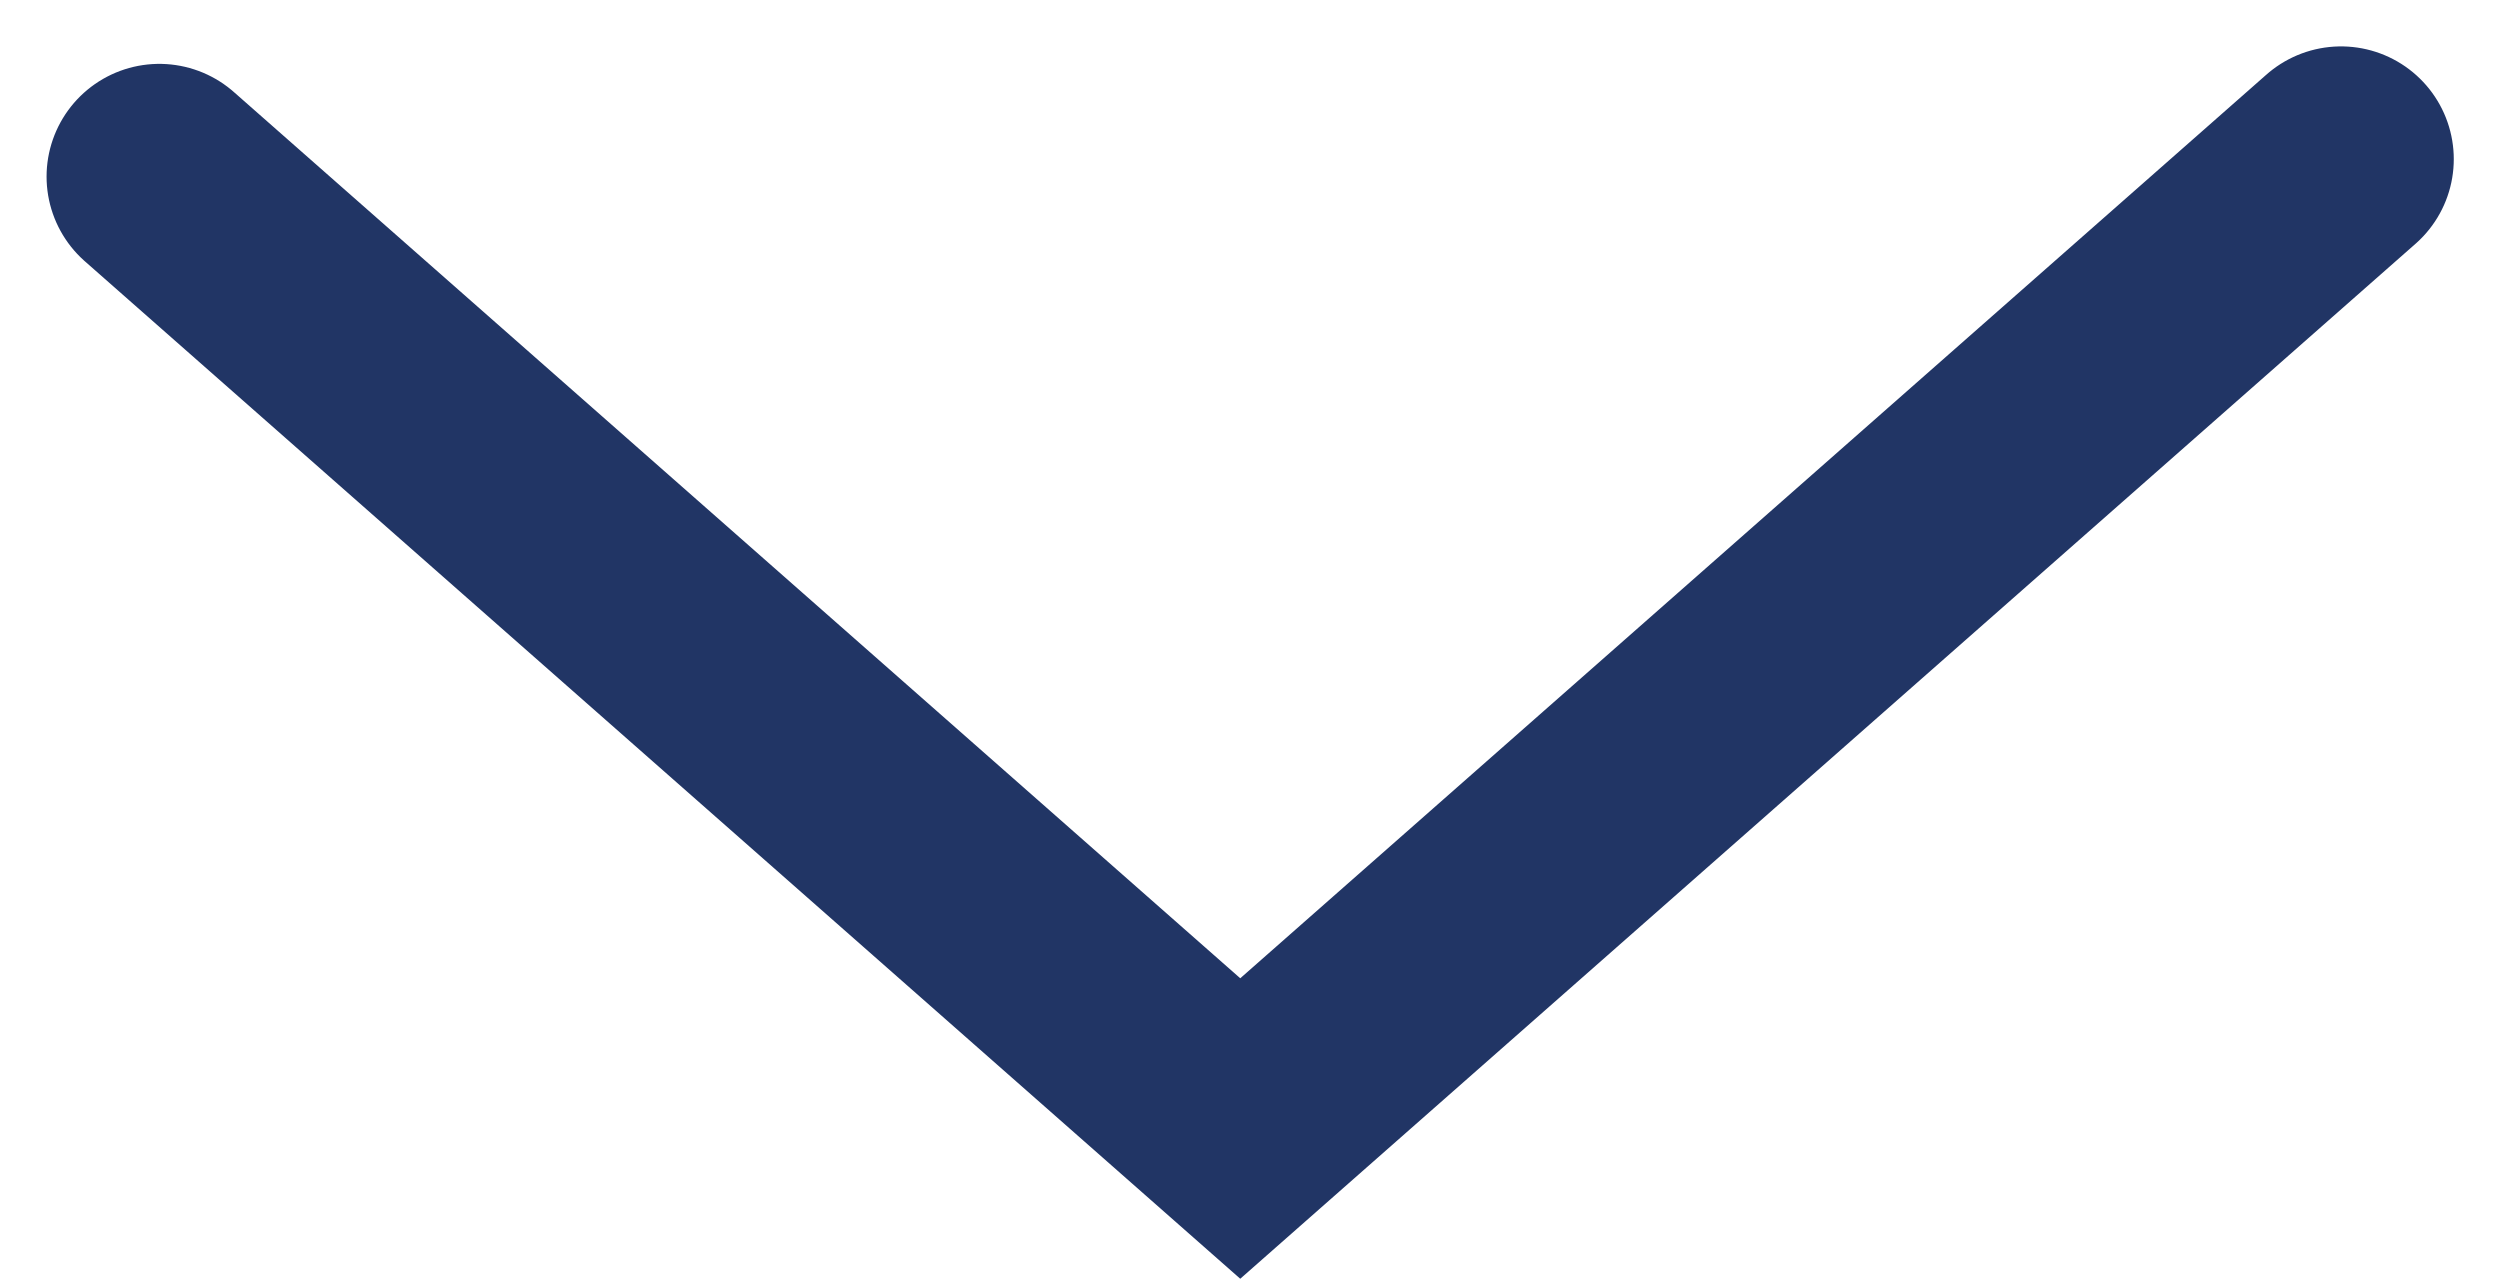
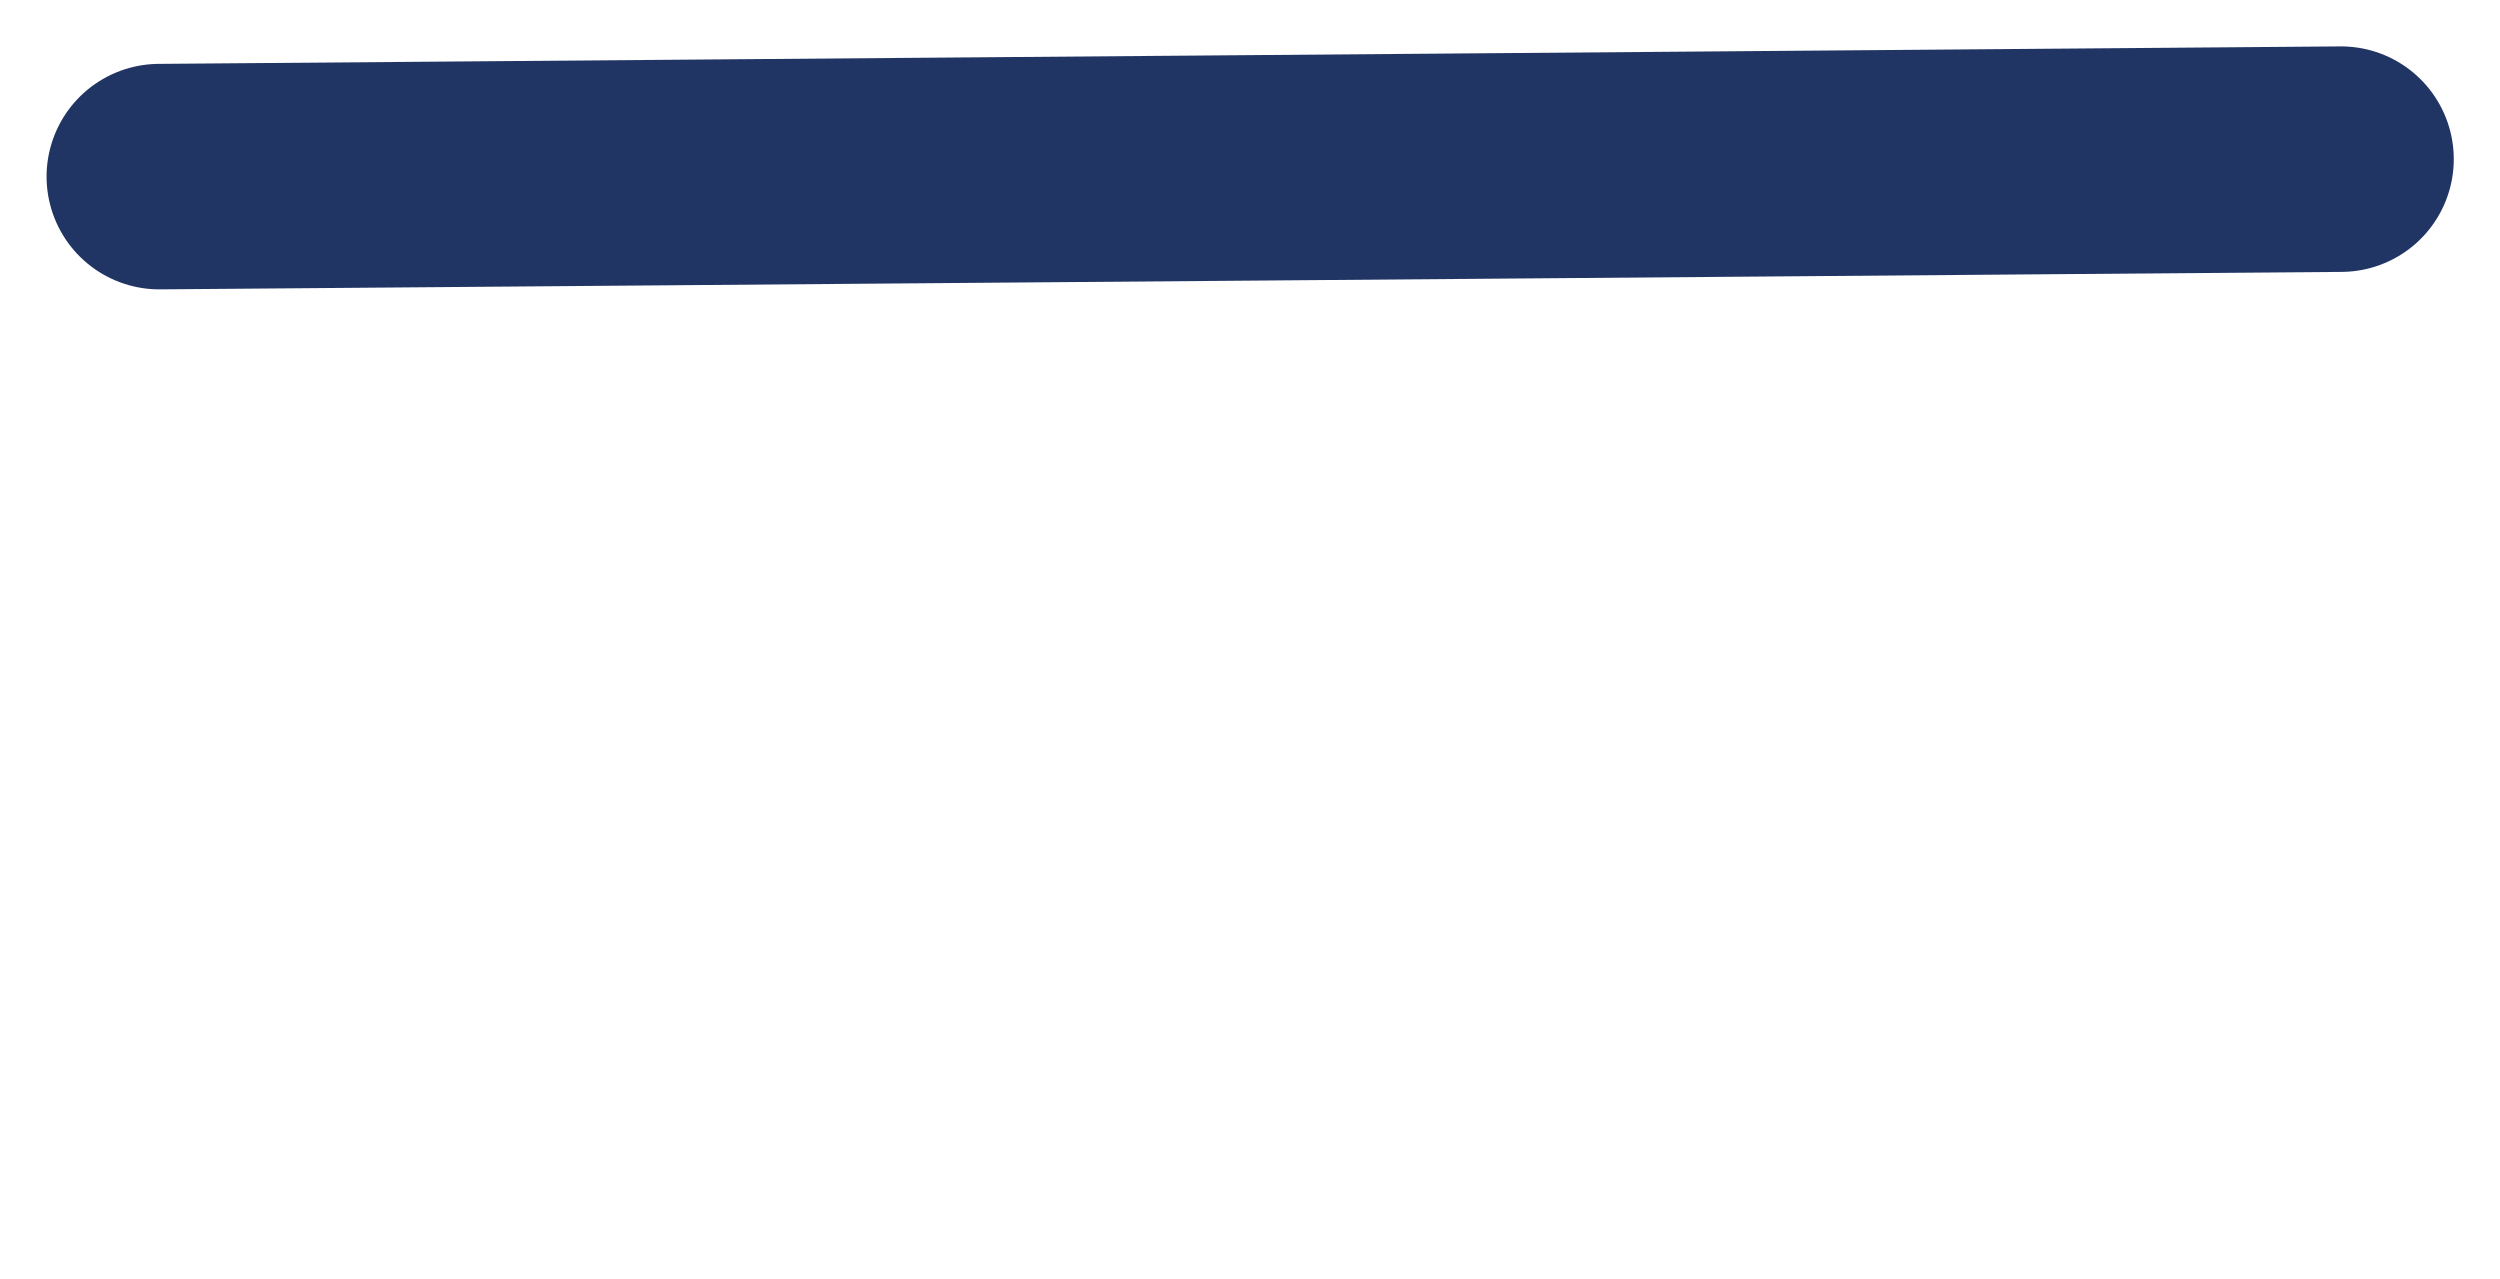
<svg xmlns="http://www.w3.org/2000/svg" width="44.346" height="22.682" viewBox="0 0 44.346 22.682">
  <g id="Arrow_Down" data-name="Arrow Down" transform="translate(2.823 2.823)">
-     <path id="Trazado_19" data-name="Trazado 19" d="M726.5,387.928l19.174,16.885L765.2,387.618" transform="translate(-726.497 -387.618)" fill="none" stroke="#213565" stroke-linecap="round" stroke-miterlimit="10" stroke-width="4" />
+     <path id="Trazado_19" data-name="Trazado 19" d="M726.5,387.928L765.2,387.618" transform="translate(-726.497 -387.618)" fill="none" stroke="#213565" stroke-linecap="round" stroke-miterlimit="10" stroke-width="4" />
  </g>
</svg>